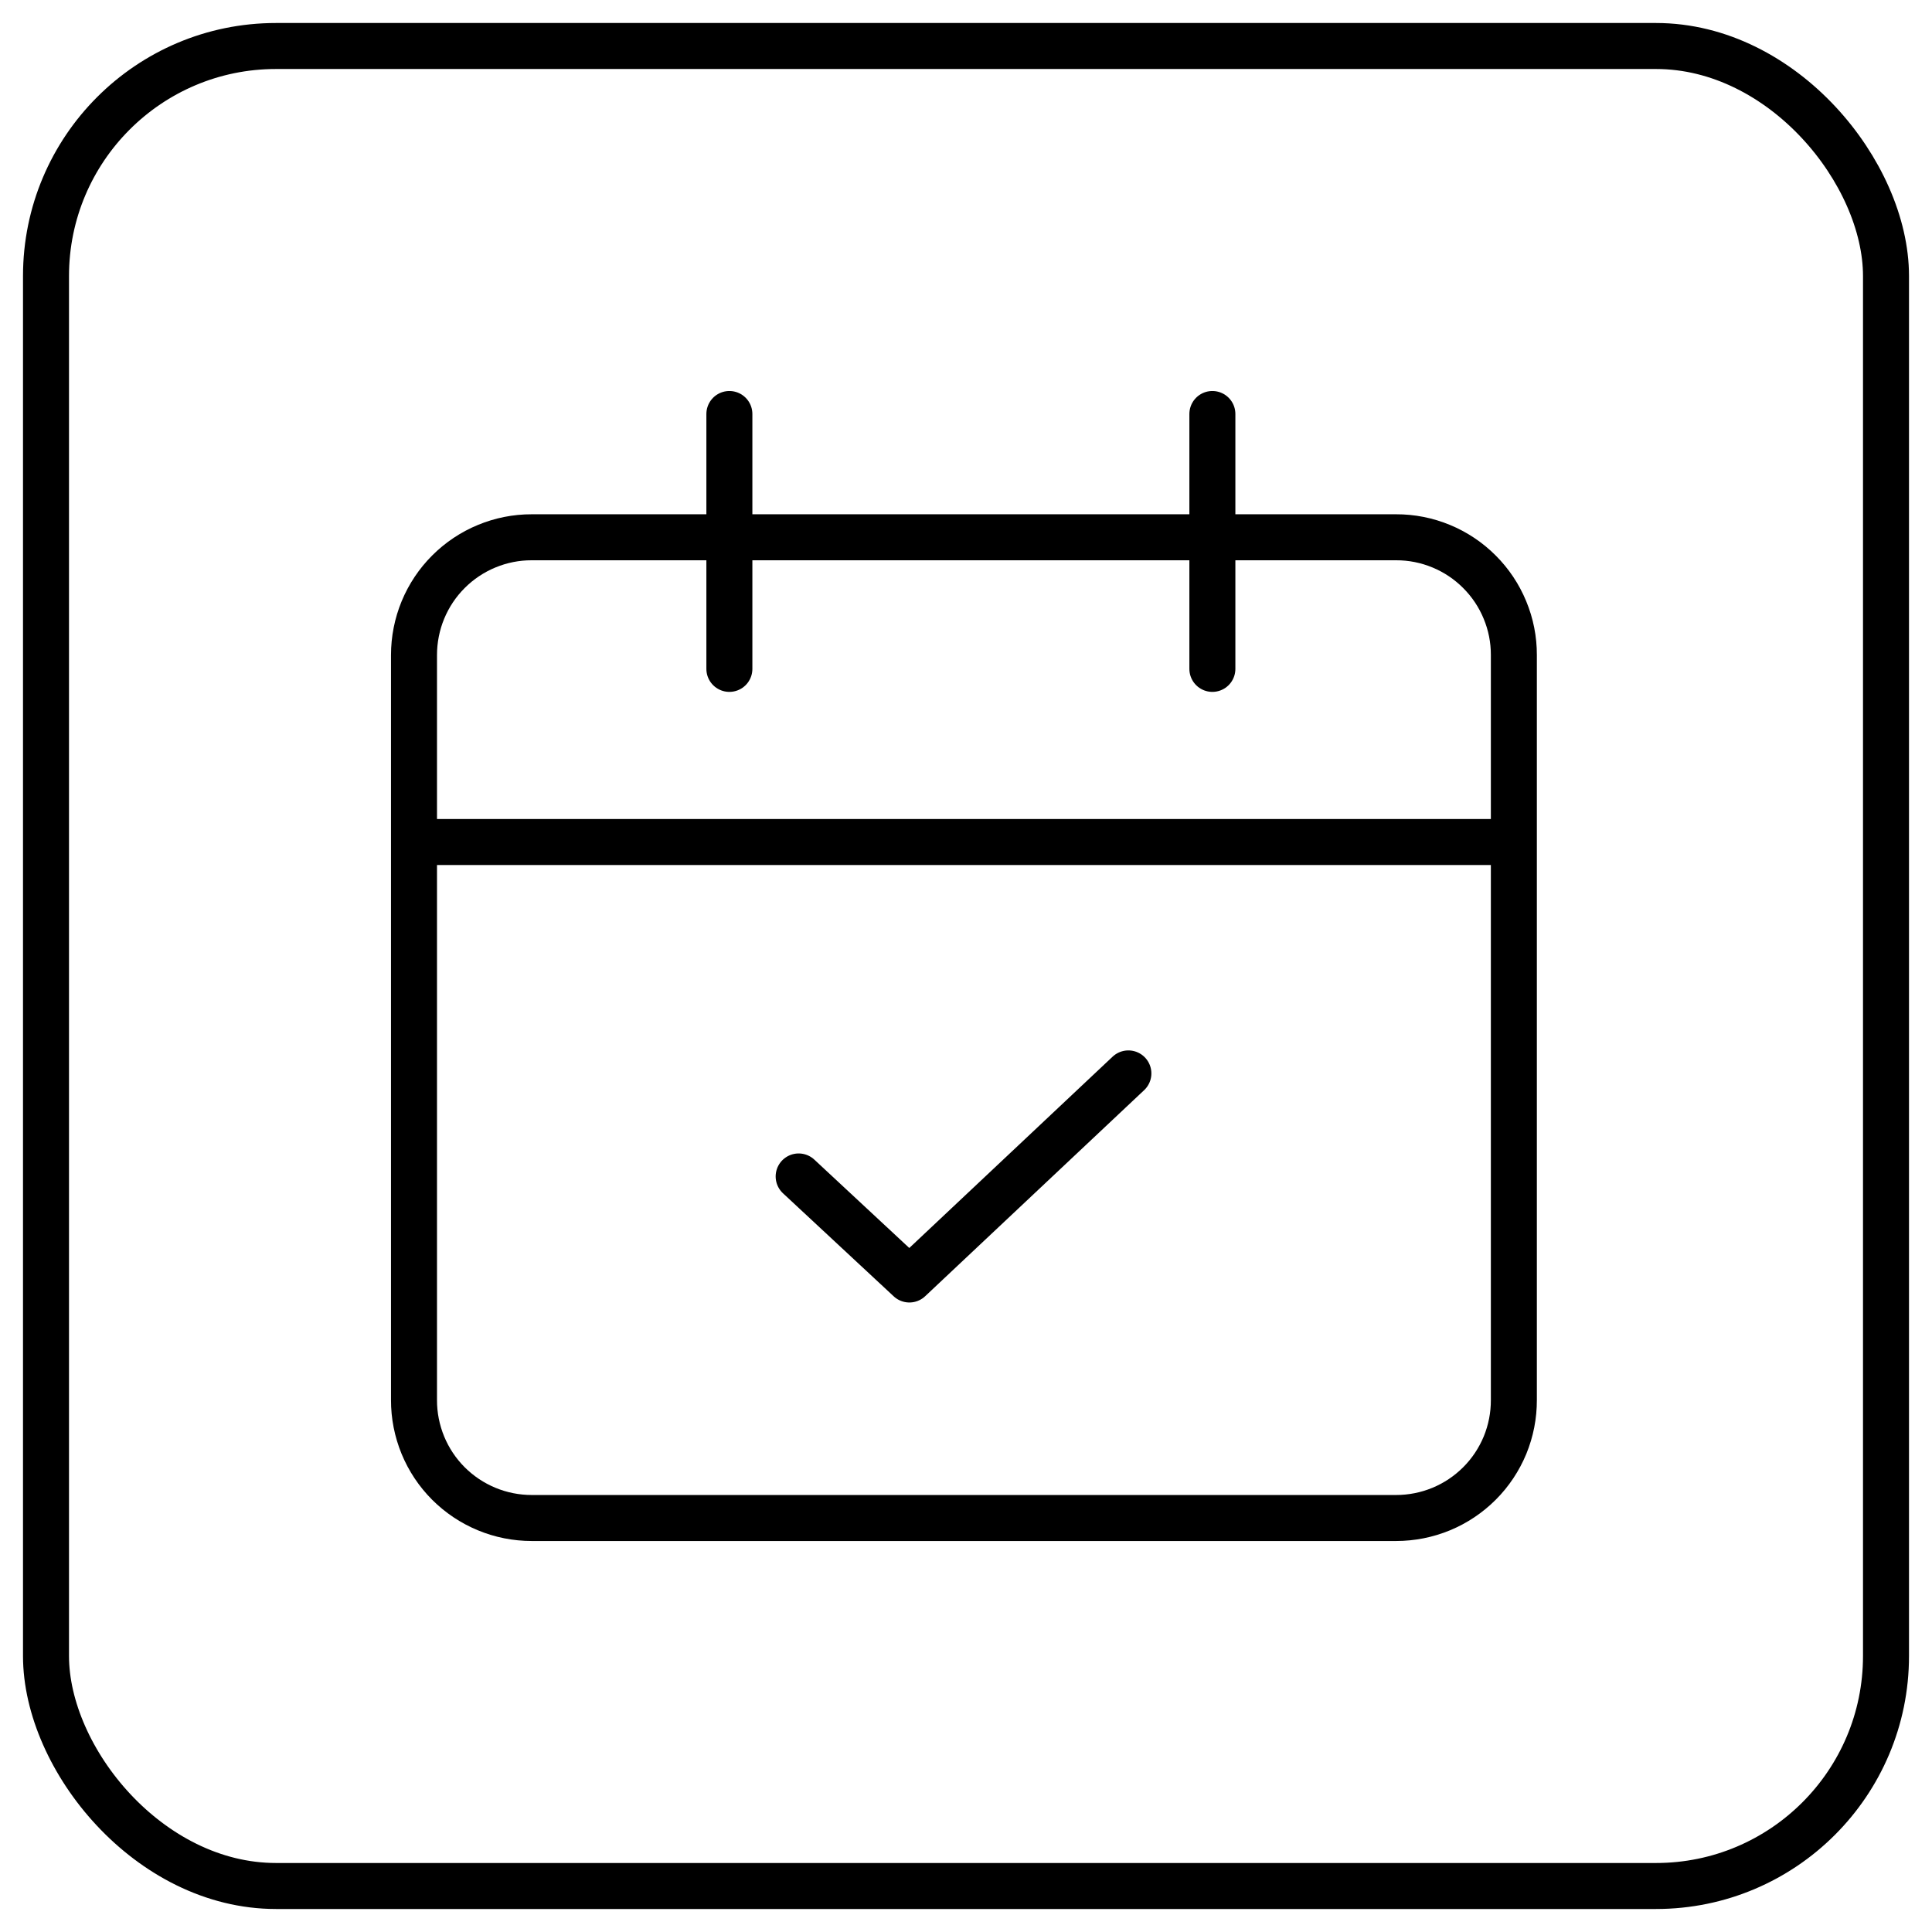
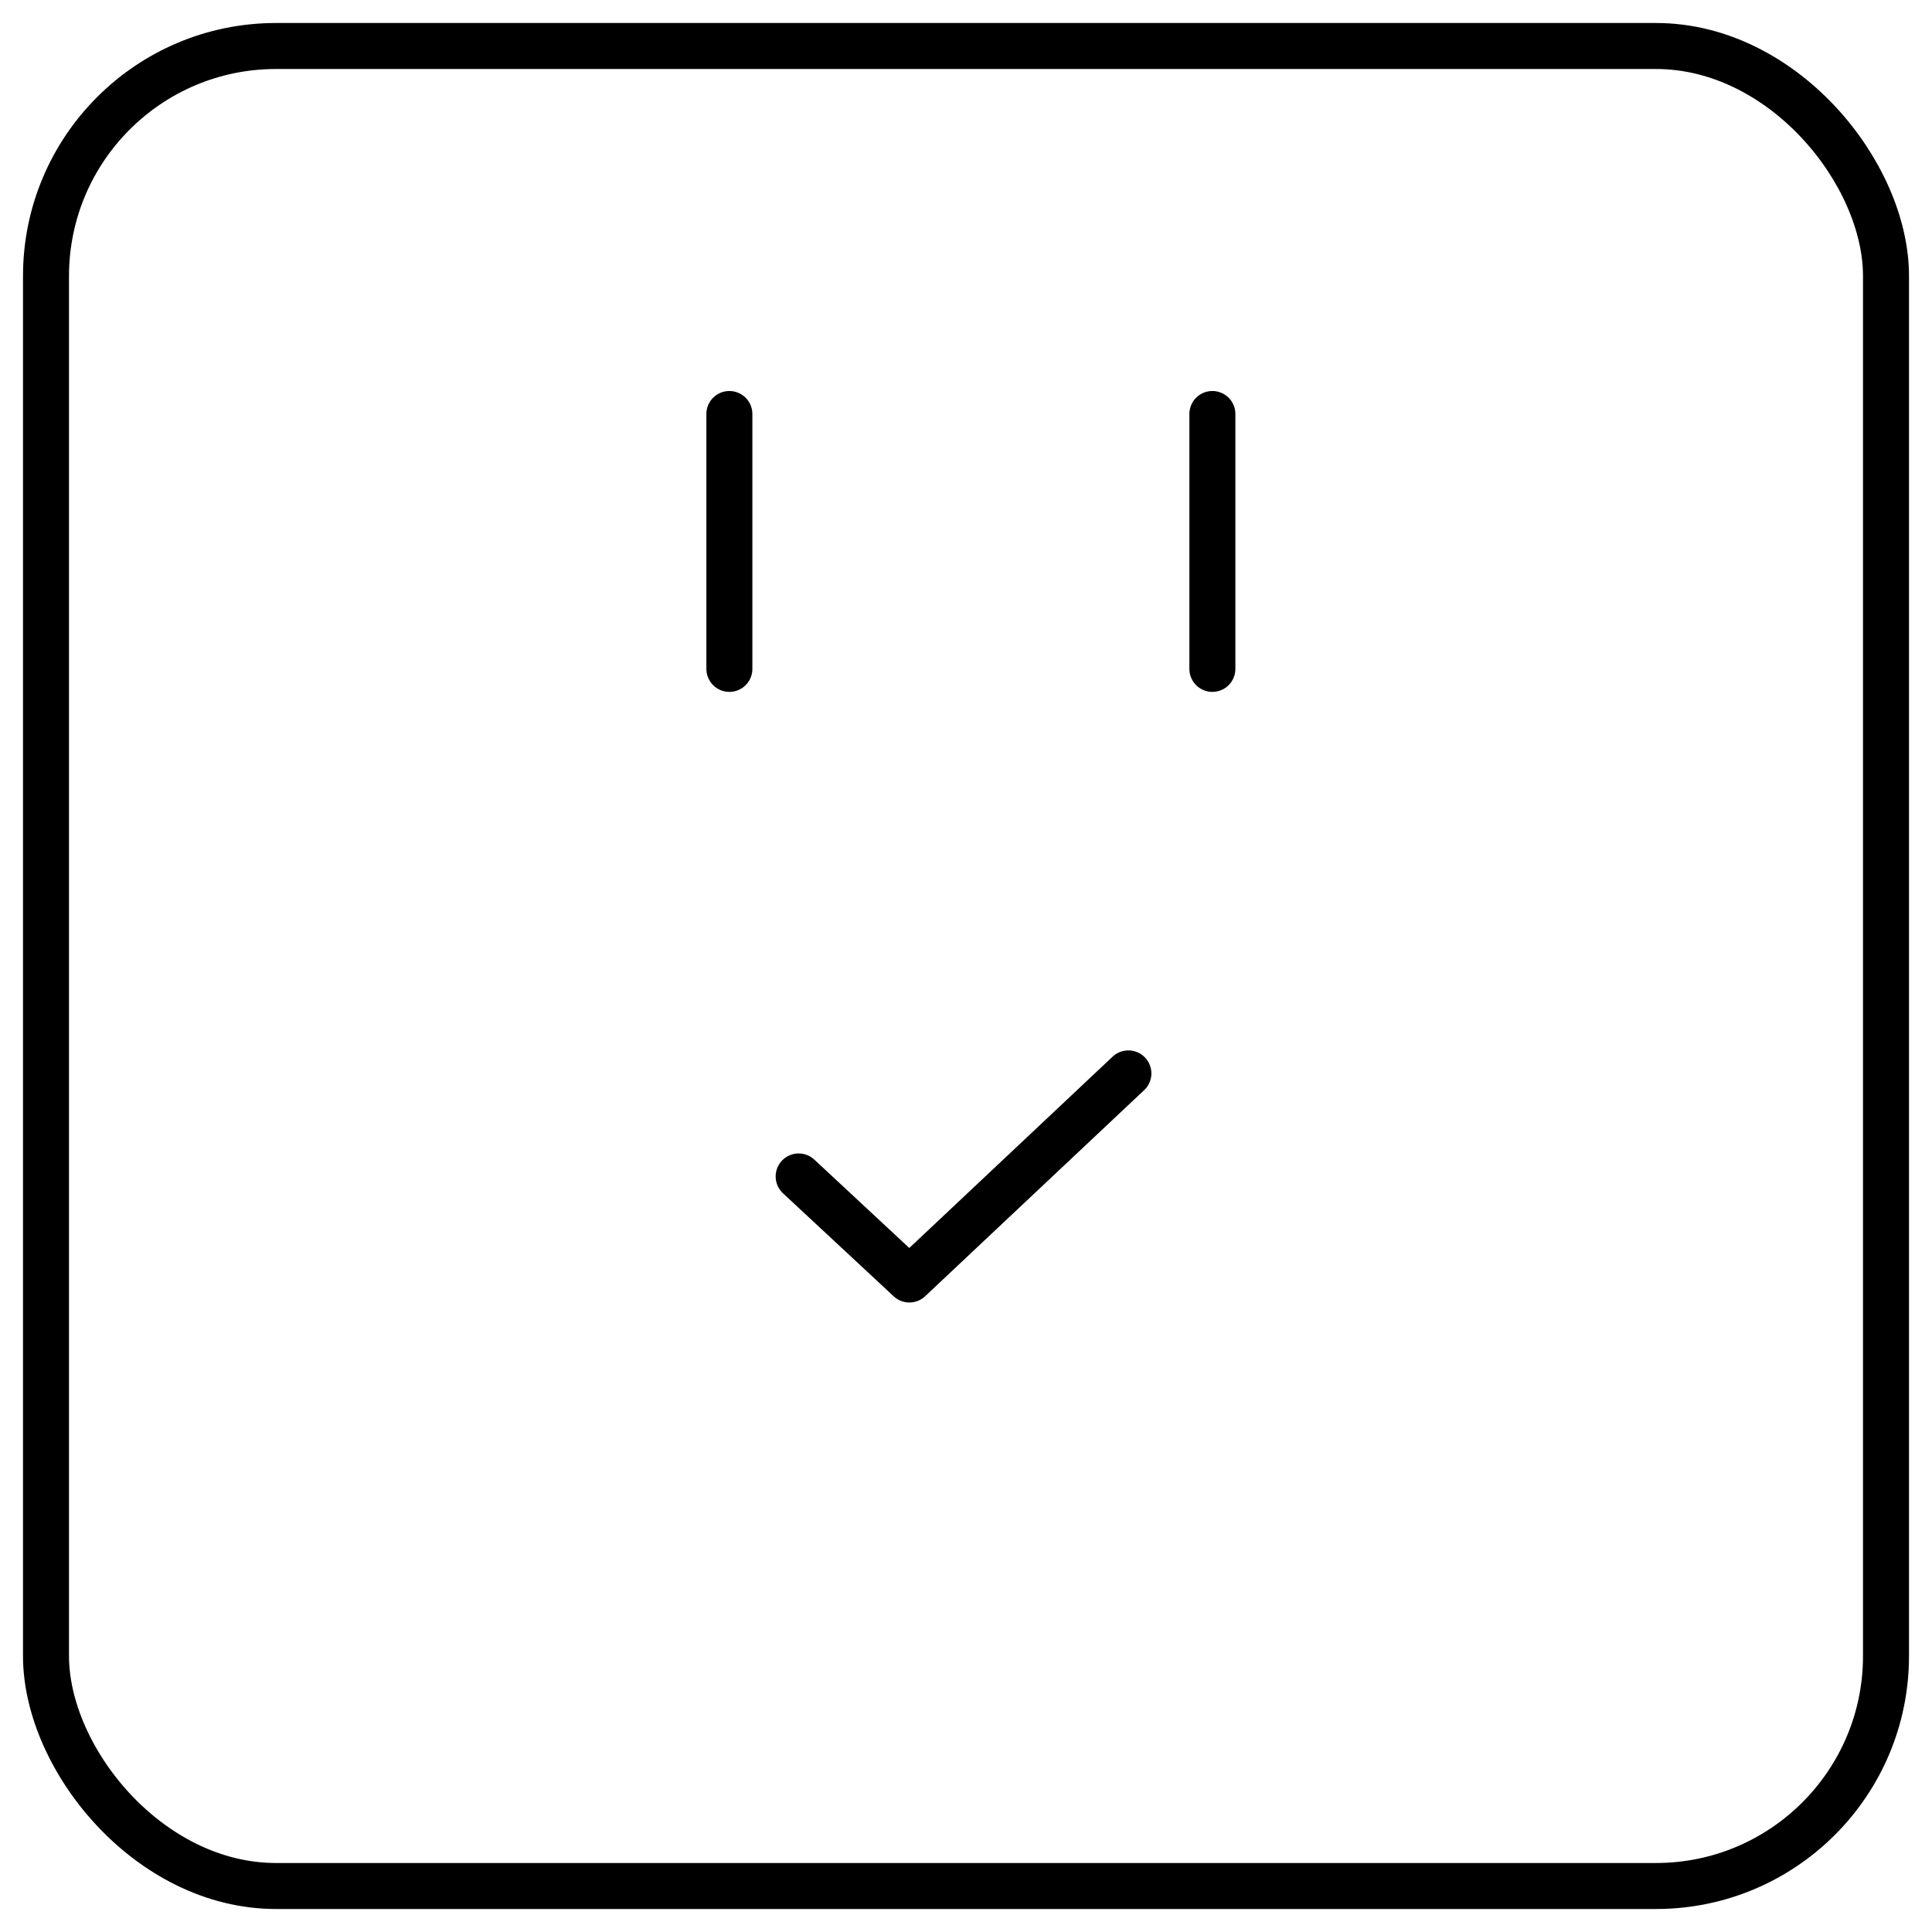
<svg xmlns="http://www.w3.org/2000/svg" width="42" height="42" viewBox="0 0 42 42" fill="none">
-   <path d="M30.35 33H11.56C11.223 33 10.89 32.934 10.579 32.805C10.268 32.676 9.985 32.487 9.747 32.249C9.51 32.011 9.321 31.728 9.193 31.417C9.065 31.105 8.999 30.772 9 30.435V14.24C9 13.903 9.066 13.57 9.194 13.26C9.323 12.949 9.511 12.666 9.749 12.429C9.987 12.191 10.269 12.002 10.58 11.874C10.891 11.745 11.224 11.679 11.56 11.68H30.35C30.687 11.679 31.02 11.745 31.331 11.874C31.641 12.002 31.924 12.191 32.161 12.429C32.399 12.666 32.588 12.949 32.716 13.26C32.845 13.57 32.911 13.903 32.91 14.24V30.435C32.911 30.772 32.846 31.105 32.718 31.417C32.589 31.728 32.401 32.011 32.163 32.249C31.925 32.487 31.643 32.676 31.332 32.805C31.02 32.934 30.687 33 30.35 33V33Z" stroke="black" stroke-miterlimit="10" stroke-linecap="round" stroke-linejoin="round" />
  <path d="M17.362 25.575L19.769 27.815L24.53 23.335" stroke="black" stroke-miterlimit="10" stroke-linecap="round" stroke-linejoin="round" />
-   <path d="M9.001 18.305H32.79" stroke="black" stroke-miterlimit="10" stroke-linecap="round" stroke-linejoin="round" />
  <path d="M15.856 9V14.541" stroke="black" stroke-miterlimit="10" stroke-linecap="round" stroke-linejoin="round" />
  <path d="M26.356 9V14.541" stroke="black" stroke-miterlimit="10" stroke-linecap="round" stroke-linejoin="round" />
  <rect x="1" y="1" width="40" height="40" rx="5" stroke="black" />
</svg>